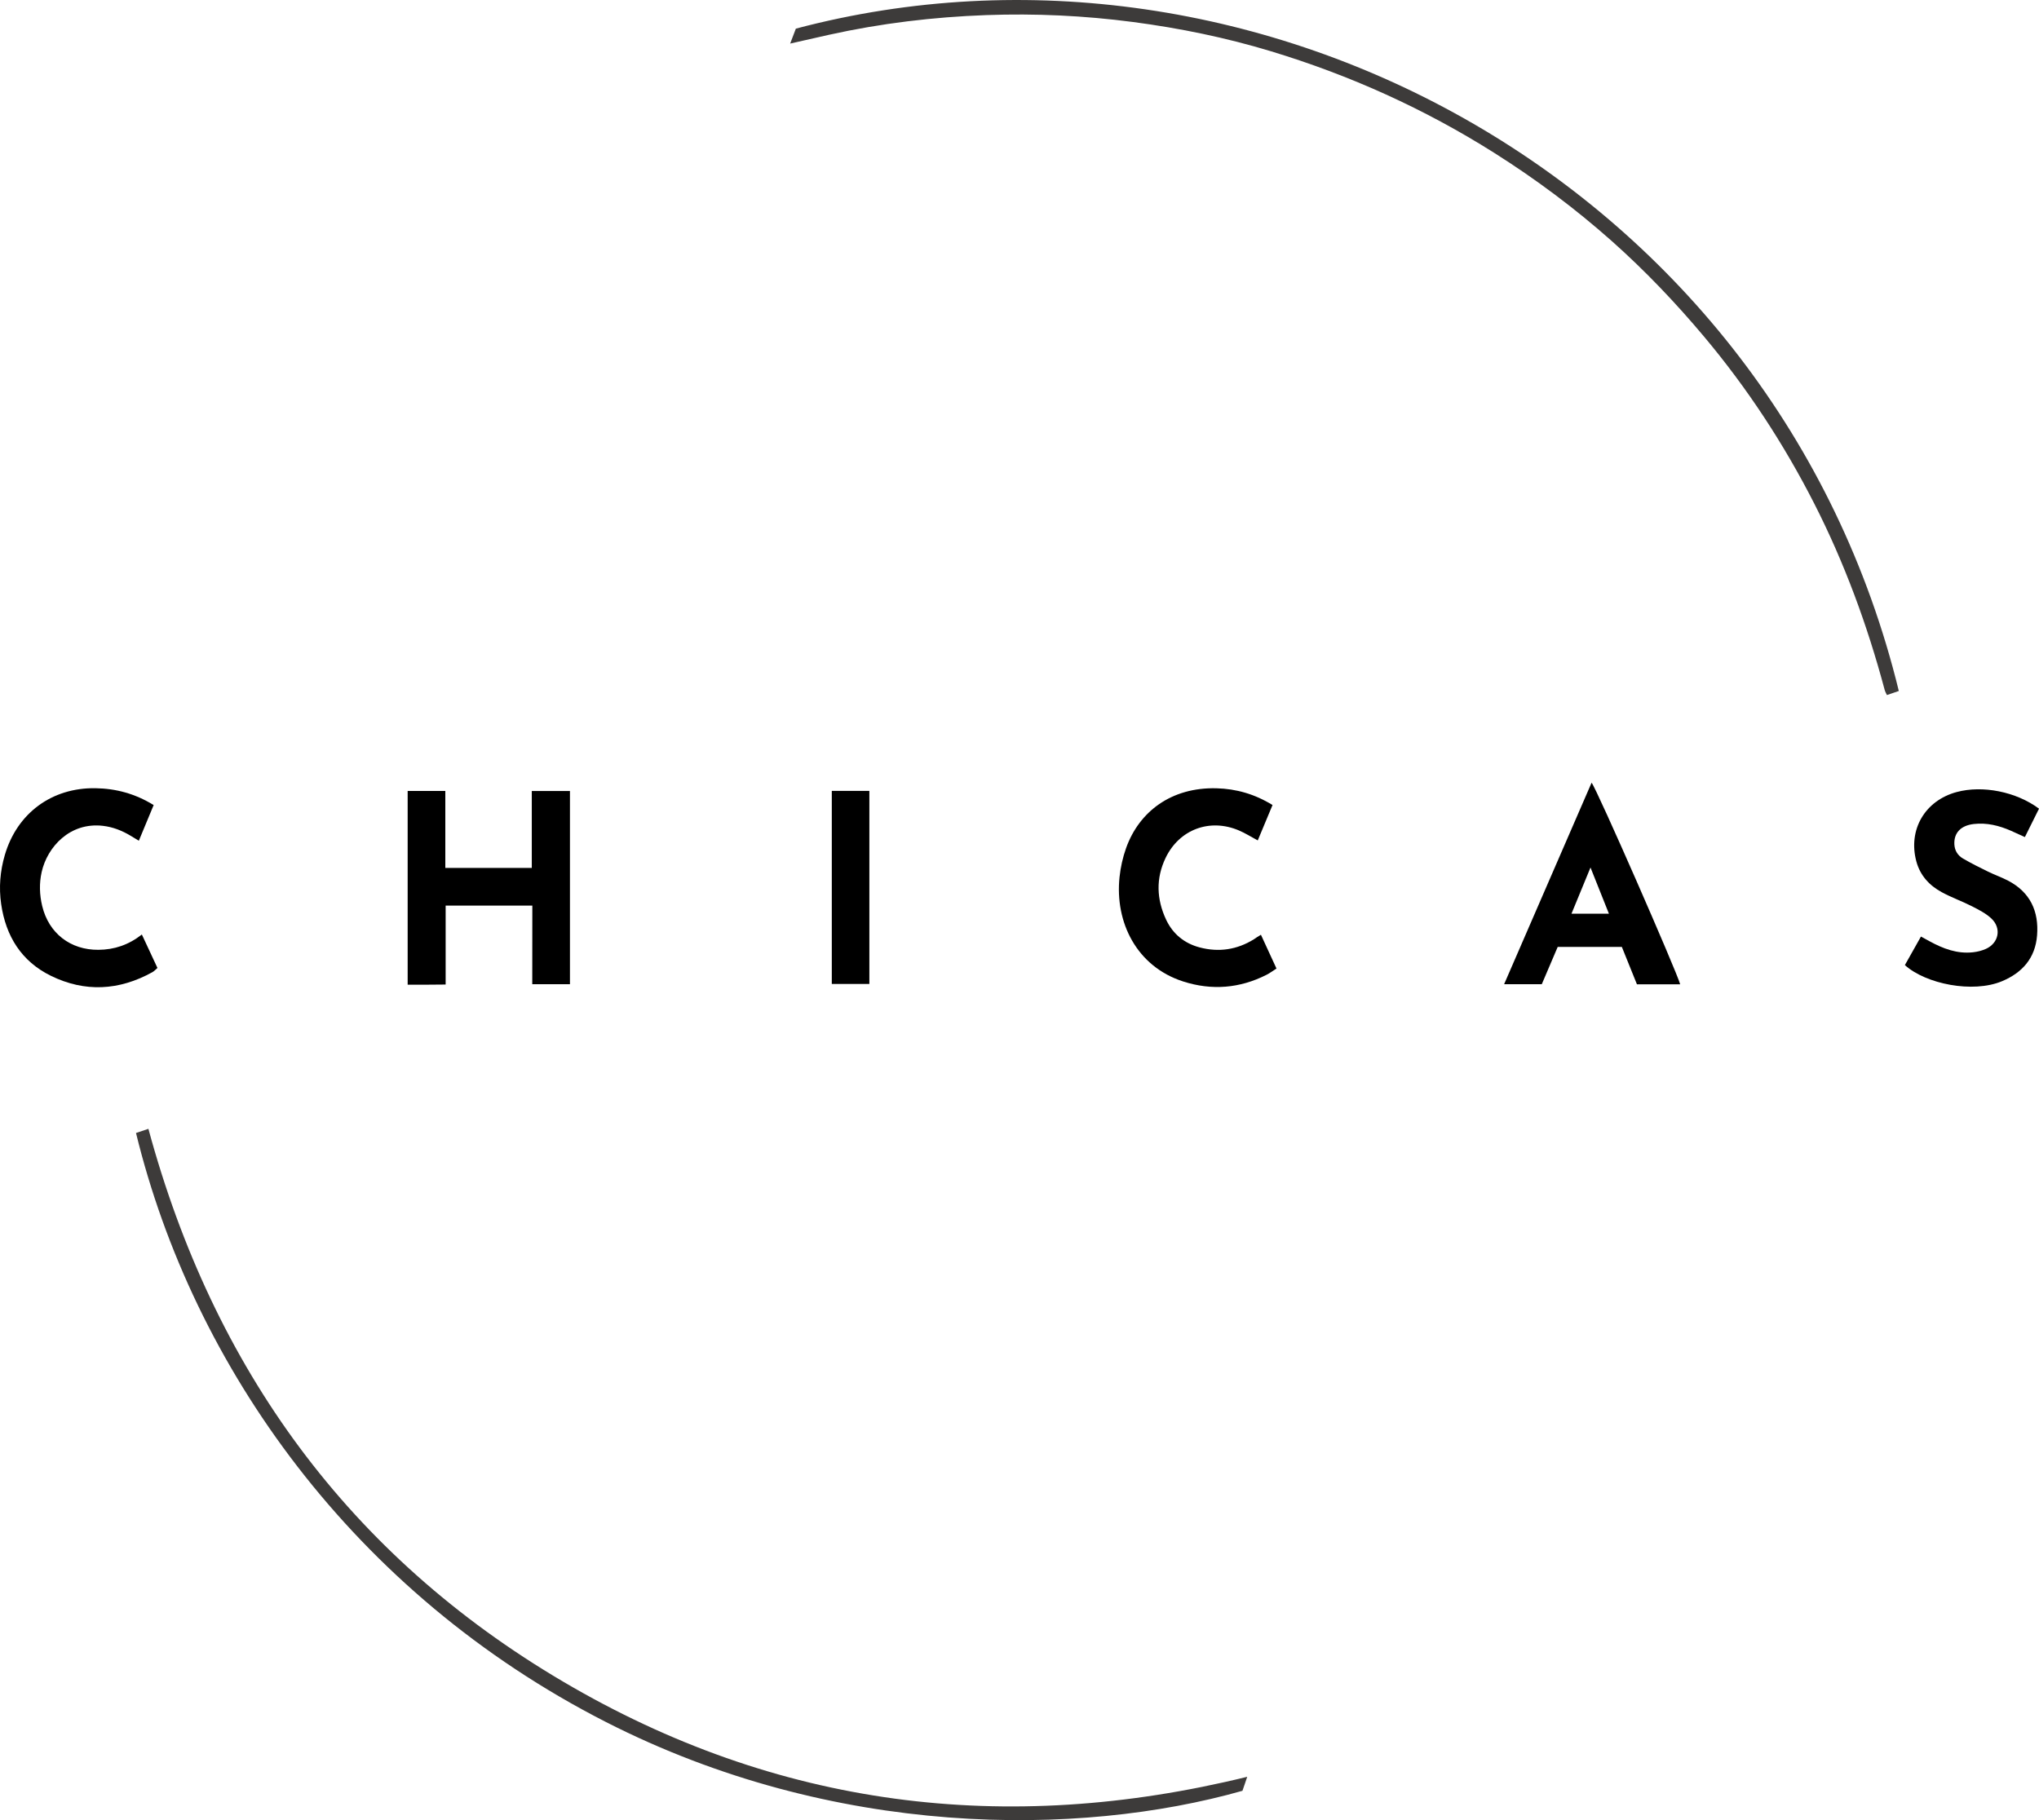
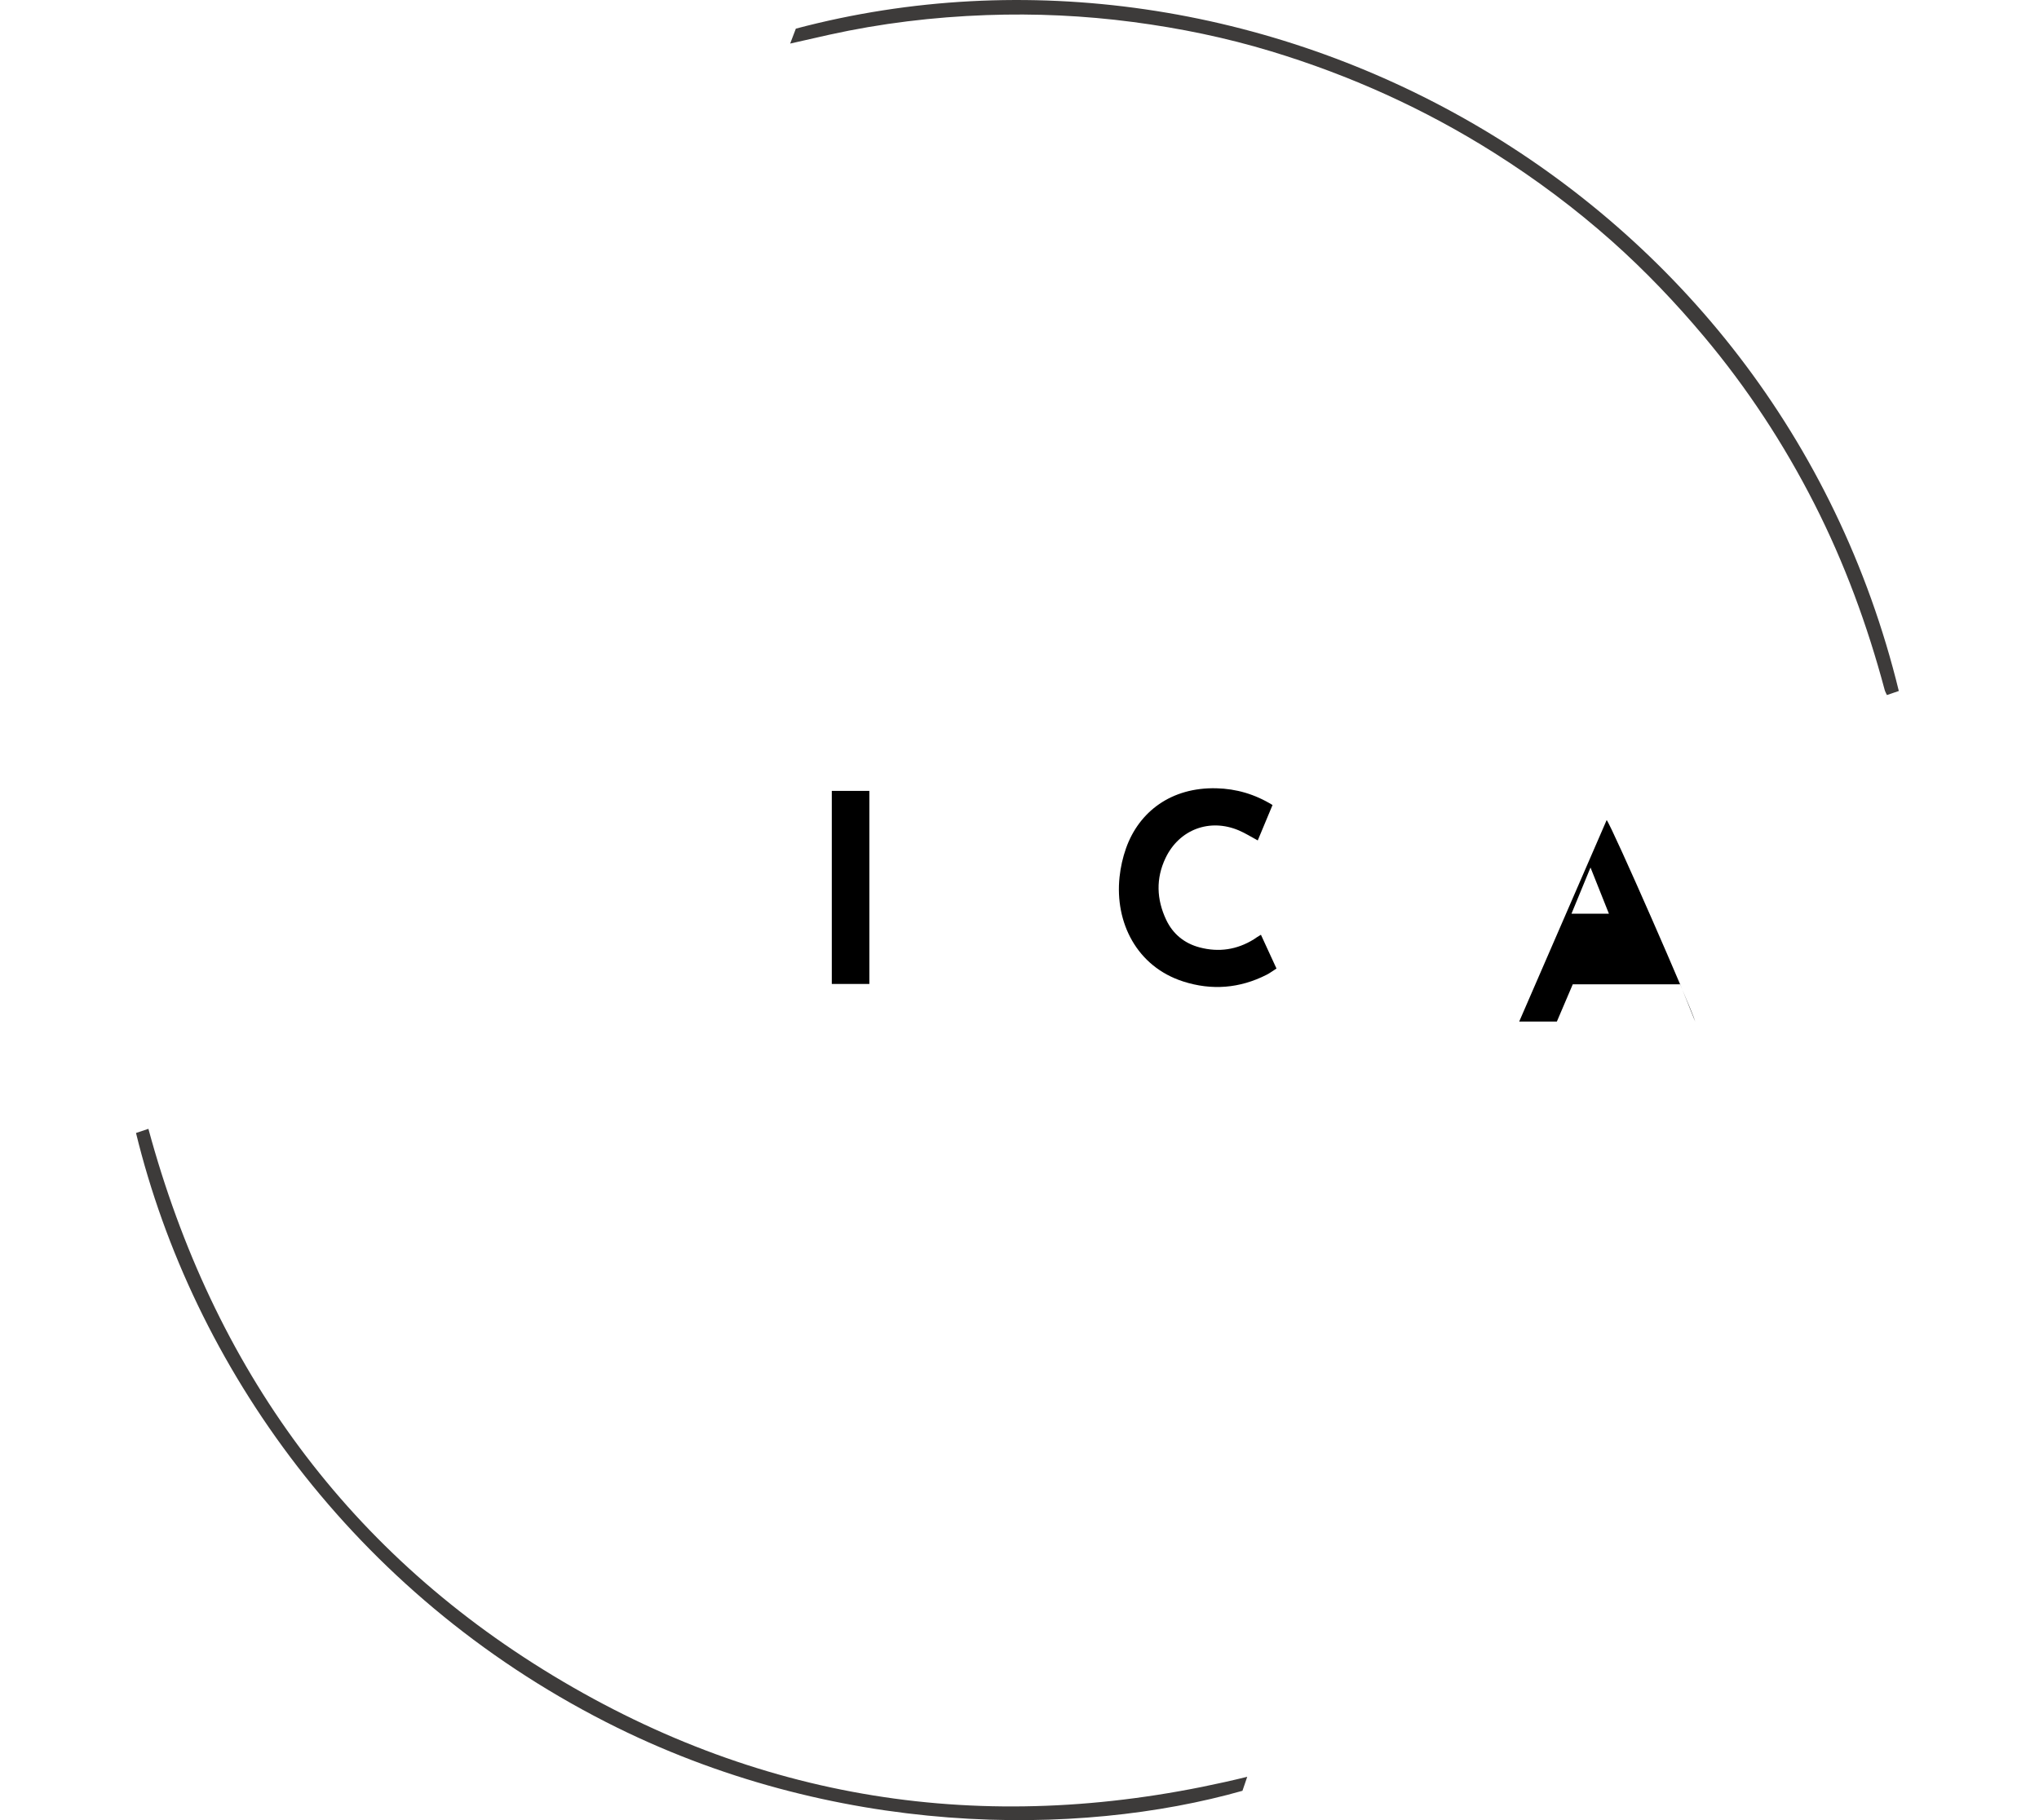
<svg xmlns="http://www.w3.org/2000/svg" id="Layer_1" viewBox="0 0 1166.95 1041.93">
  <defs>
    <style>.cls-1{fill:#000;}.cls-1,.cls-2{stroke-width:0px;}.cls-2{fill:#3d3b3a;}</style>
  </defs>
  <path class="cls-2" d="M84.93,646.18c37.16,137.19,114.78,244.25,237.26,316.41,122.3,72.06,253.37,88.5,391.62,54.53l-1.42,4.18-1.32,3.84c-93.73,26.54-233.81,27.24-364.45-39.46-144.46-73.76-236.19-203.5-268.78-337.11,2.24-.75,4.54-1.52,7.1-2.38Z" />
  <path class="cls-2" d="M452.22,24.95l3.26-8.56c263.75-69.91,560.42,89.03,631.24,379.16-2.17.74-4.37,1.5-6.81,2.33-.46-1.03-1.02-1.95-1.29-2.96-9.86-36.9-22.96-72.6-40.3-106.65-17.44-34.24-38.4-66.2-63.14-95.67-16.22-19.32-33.58-37.54-52.4-54.31-21.15-18.83-43.78-35.74-67.74-50.86-39.85-25.16-82.43-44.36-127.48-58.03-25.84-7.84-52.23-13.26-79.03-16.79-27.92-3.68-55.96-4.98-84.06-3.97-30.29,1.1-60.32,4.7-89.95,11.26-7.1,1.57-14.19,3.21-22.29,5.04Z" />
-   <path class="cls-1" d="M326.18,563.41h-21.56c0-14.79.04-30.62.04-45.01h-49.61c0,14.46,0,29.88,0,45.19-3.91.03-7.46.07-11.02.09-3.44.01-6.89,0-10.72,0v-110.9h21.55v44.07h49.49v-44.05h21.84v110.61Z" />
-   <path class="cls-1" d="M961.61,563.46h-24.77c-2.89-7.17-5.74-14.24-8.63-21.39h-36.72c-3.01,7.05-6.06,14.2-9.1,21.33h-21.56c16.79-38.68,33.37-76.88,50.06-115.35,2.91,3.4,48.81,108.26,50.7,115.42ZM899.38,523.05h21.43c-3.51-8.8-6.83-17.14-10.54-26.45-3.86,9.38-7.23,17.56-10.89,26.45Z" />
-   <path class="cls-1" d="M1166.95,462.93c-2.75,5.53-5.33,10.73-8.08,16.25-2.81-1.28-5.4-2.49-8.01-3.63-6.78-2.96-13.79-4.71-21.26-3.85-7.44.87-11.41,5.1-11.09,11.64.18,3.61,1.97,6.37,4.89,8.09,4.69,2.75,9.59,5.18,14.48,7.57,3.75,1.84,7.74,3.22,11.44,5.16,12.61,6.62,17.61,17.51,16.53,31.27-1.01,12.92-8.33,21.35-20.07,26.26-16.71,6.99-43.62,1.61-55.59-9.23,2.97-5.27,5.98-10.62,9.2-16.34,1.75.96,3.27,1.79,4.8,2.63,7.79,4.28,15.9,7.39,25,6.37,2.49-.28,5.05-.9,7.33-1.92,7.45-3.34,9.13-11.88,3.12-17.46-3.12-2.9-7.14-4.96-11-6.92-5.67-2.89-11.72-5.04-17.31-8.07-7.12-3.85-12.39-9.55-14.57-17.61-4.88-18.07,4.87-34.84,23.06-39.74,14.86-4,34.05-.22,47.14,9.52Z" />
+   <path class="cls-1" d="M961.61,563.46h-24.77h-36.72c-3.01,7.05-6.06,14.2-9.1,21.33h-21.56c16.79-38.68,33.37-76.88,50.06-115.35,2.91,3.4,48.81,108.26,50.7,115.42ZM899.38,523.05h21.43c-3.51-8.8-6.83-17.14-10.54-26.45-3.86,9.38-7.23,17.56-10.89,26.45Z" />
  <path class="cls-1" d="M728.28,460.85c-2.96,7.09-5.68,13.61-8.45,20.25-3.79-2.03-7.18-4.19-10.83-5.74-16.66-7.07-34.09-.57-41.92,15.76-5.63,11.75-5.17,23.71.32,35.37,3.86,8.19,10.45,13.56,19.2,15.86,10.92,2.88,21.33,1.34,30.99-4.64.62-.38,1.2-.83,1.81-1.23.58-.38,1.18-.73,2.25-1.38,2.99,6.48,5.85,12.7,8.9,19.33-2.04,1.3-3.76,2.61-5.65,3.57-15.38,7.82-31.43,9.09-47.76,3.84-26.55-8.54-39.17-33.77-36.41-59.79.59-5.56,1.84-11.19,3.71-16.46,7.44-20.98,25.93-35,51.76-34.34,11.3.29,21.86,3.31,32.09,9.58Z" />
-   <path class="cls-1" d="M87.94,460.86c-2.87,6.91-5.58,13.44-8.48,20.41-1.76-1.06-3.23-1.96-4.71-2.85-4.9-2.94-10.1-5-15.83-5.67-18.95-2.22-31.85,12.15-35.06,26.37-1.47,6.53-1.26,13.07.29,19.53,3.75,15.59,16.13,25.2,32.21,25.07,9.03-.07,17.2-2.78,24.83-8.76,3.03,6.5,5.91,12.69,8.92,19.14-1.04.88-1.86,1.85-2.9,2.42-19.04,10.56-38.67,11.63-58.18,2.03-16.77-8.26-25.7-22.64-28.36-40.99-1.38-9.53-.6-18.93,2.1-28.15,7.02-23.91,26.88-38.58,51.83-38.2,11.69.18,22.67,3.08,33.34,9.65Z" />
  <path class="cls-1" d="M476.05,563.26v-110.52h21.5v110.52h-21.5Z" />
</svg>